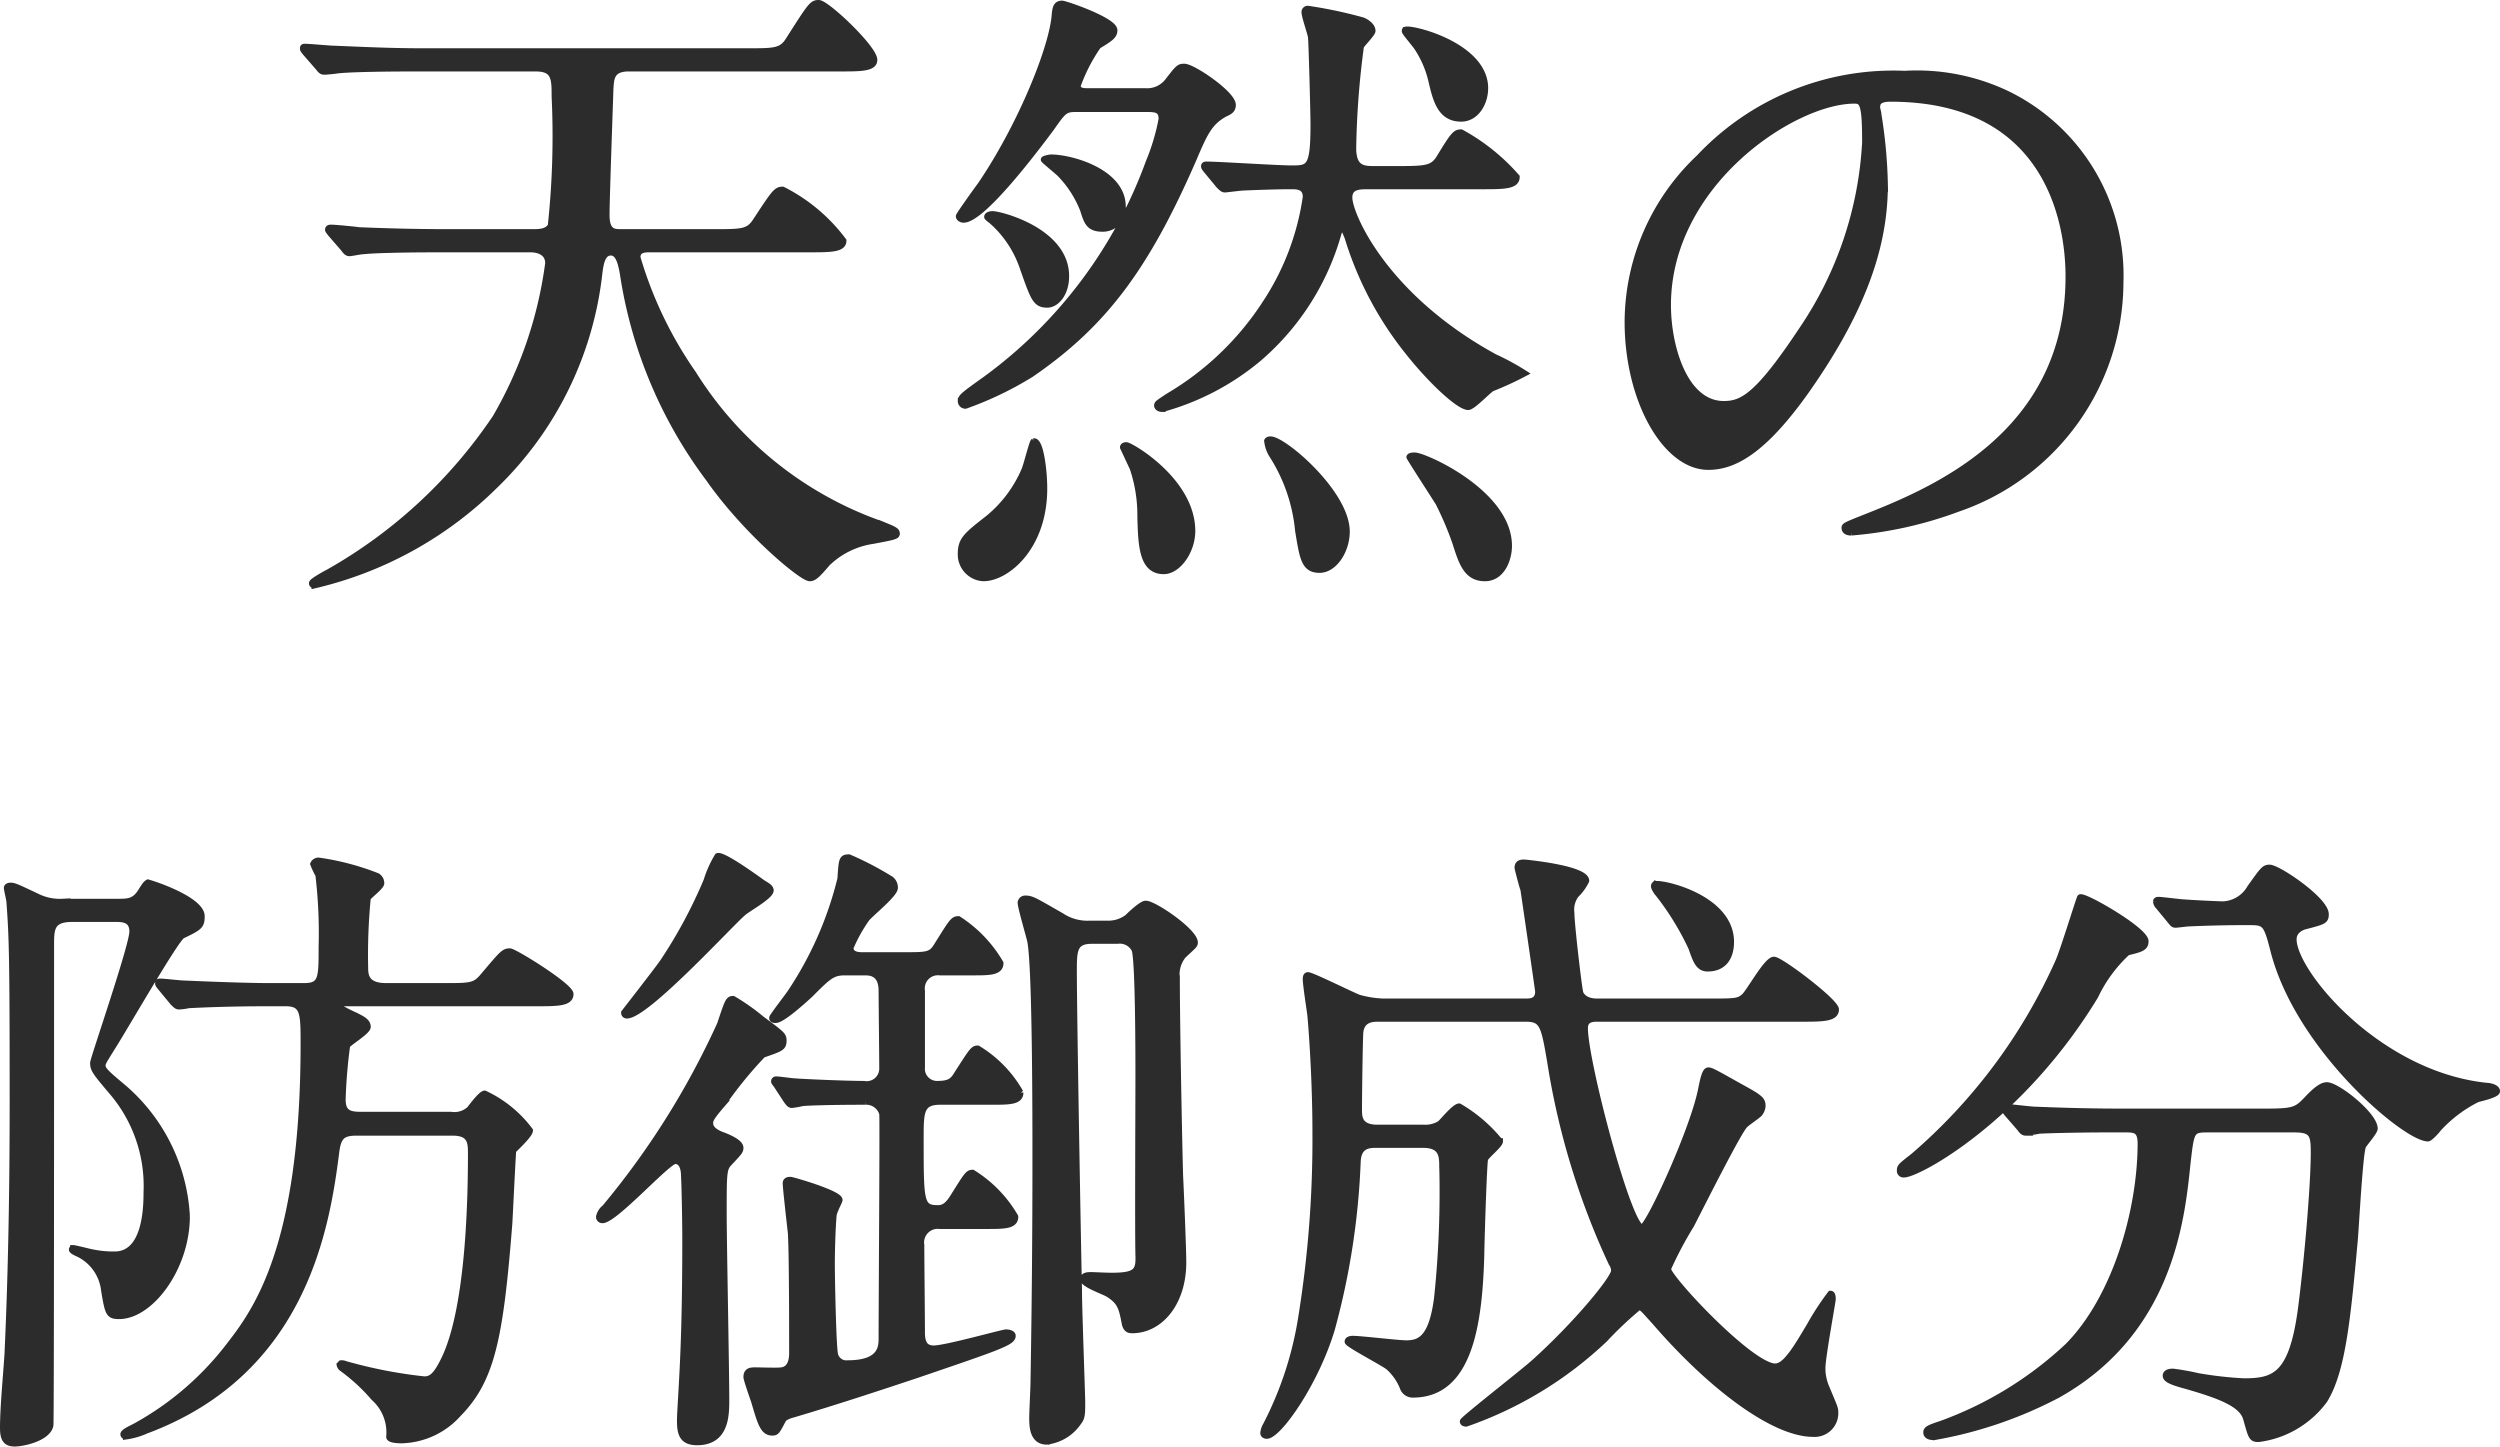
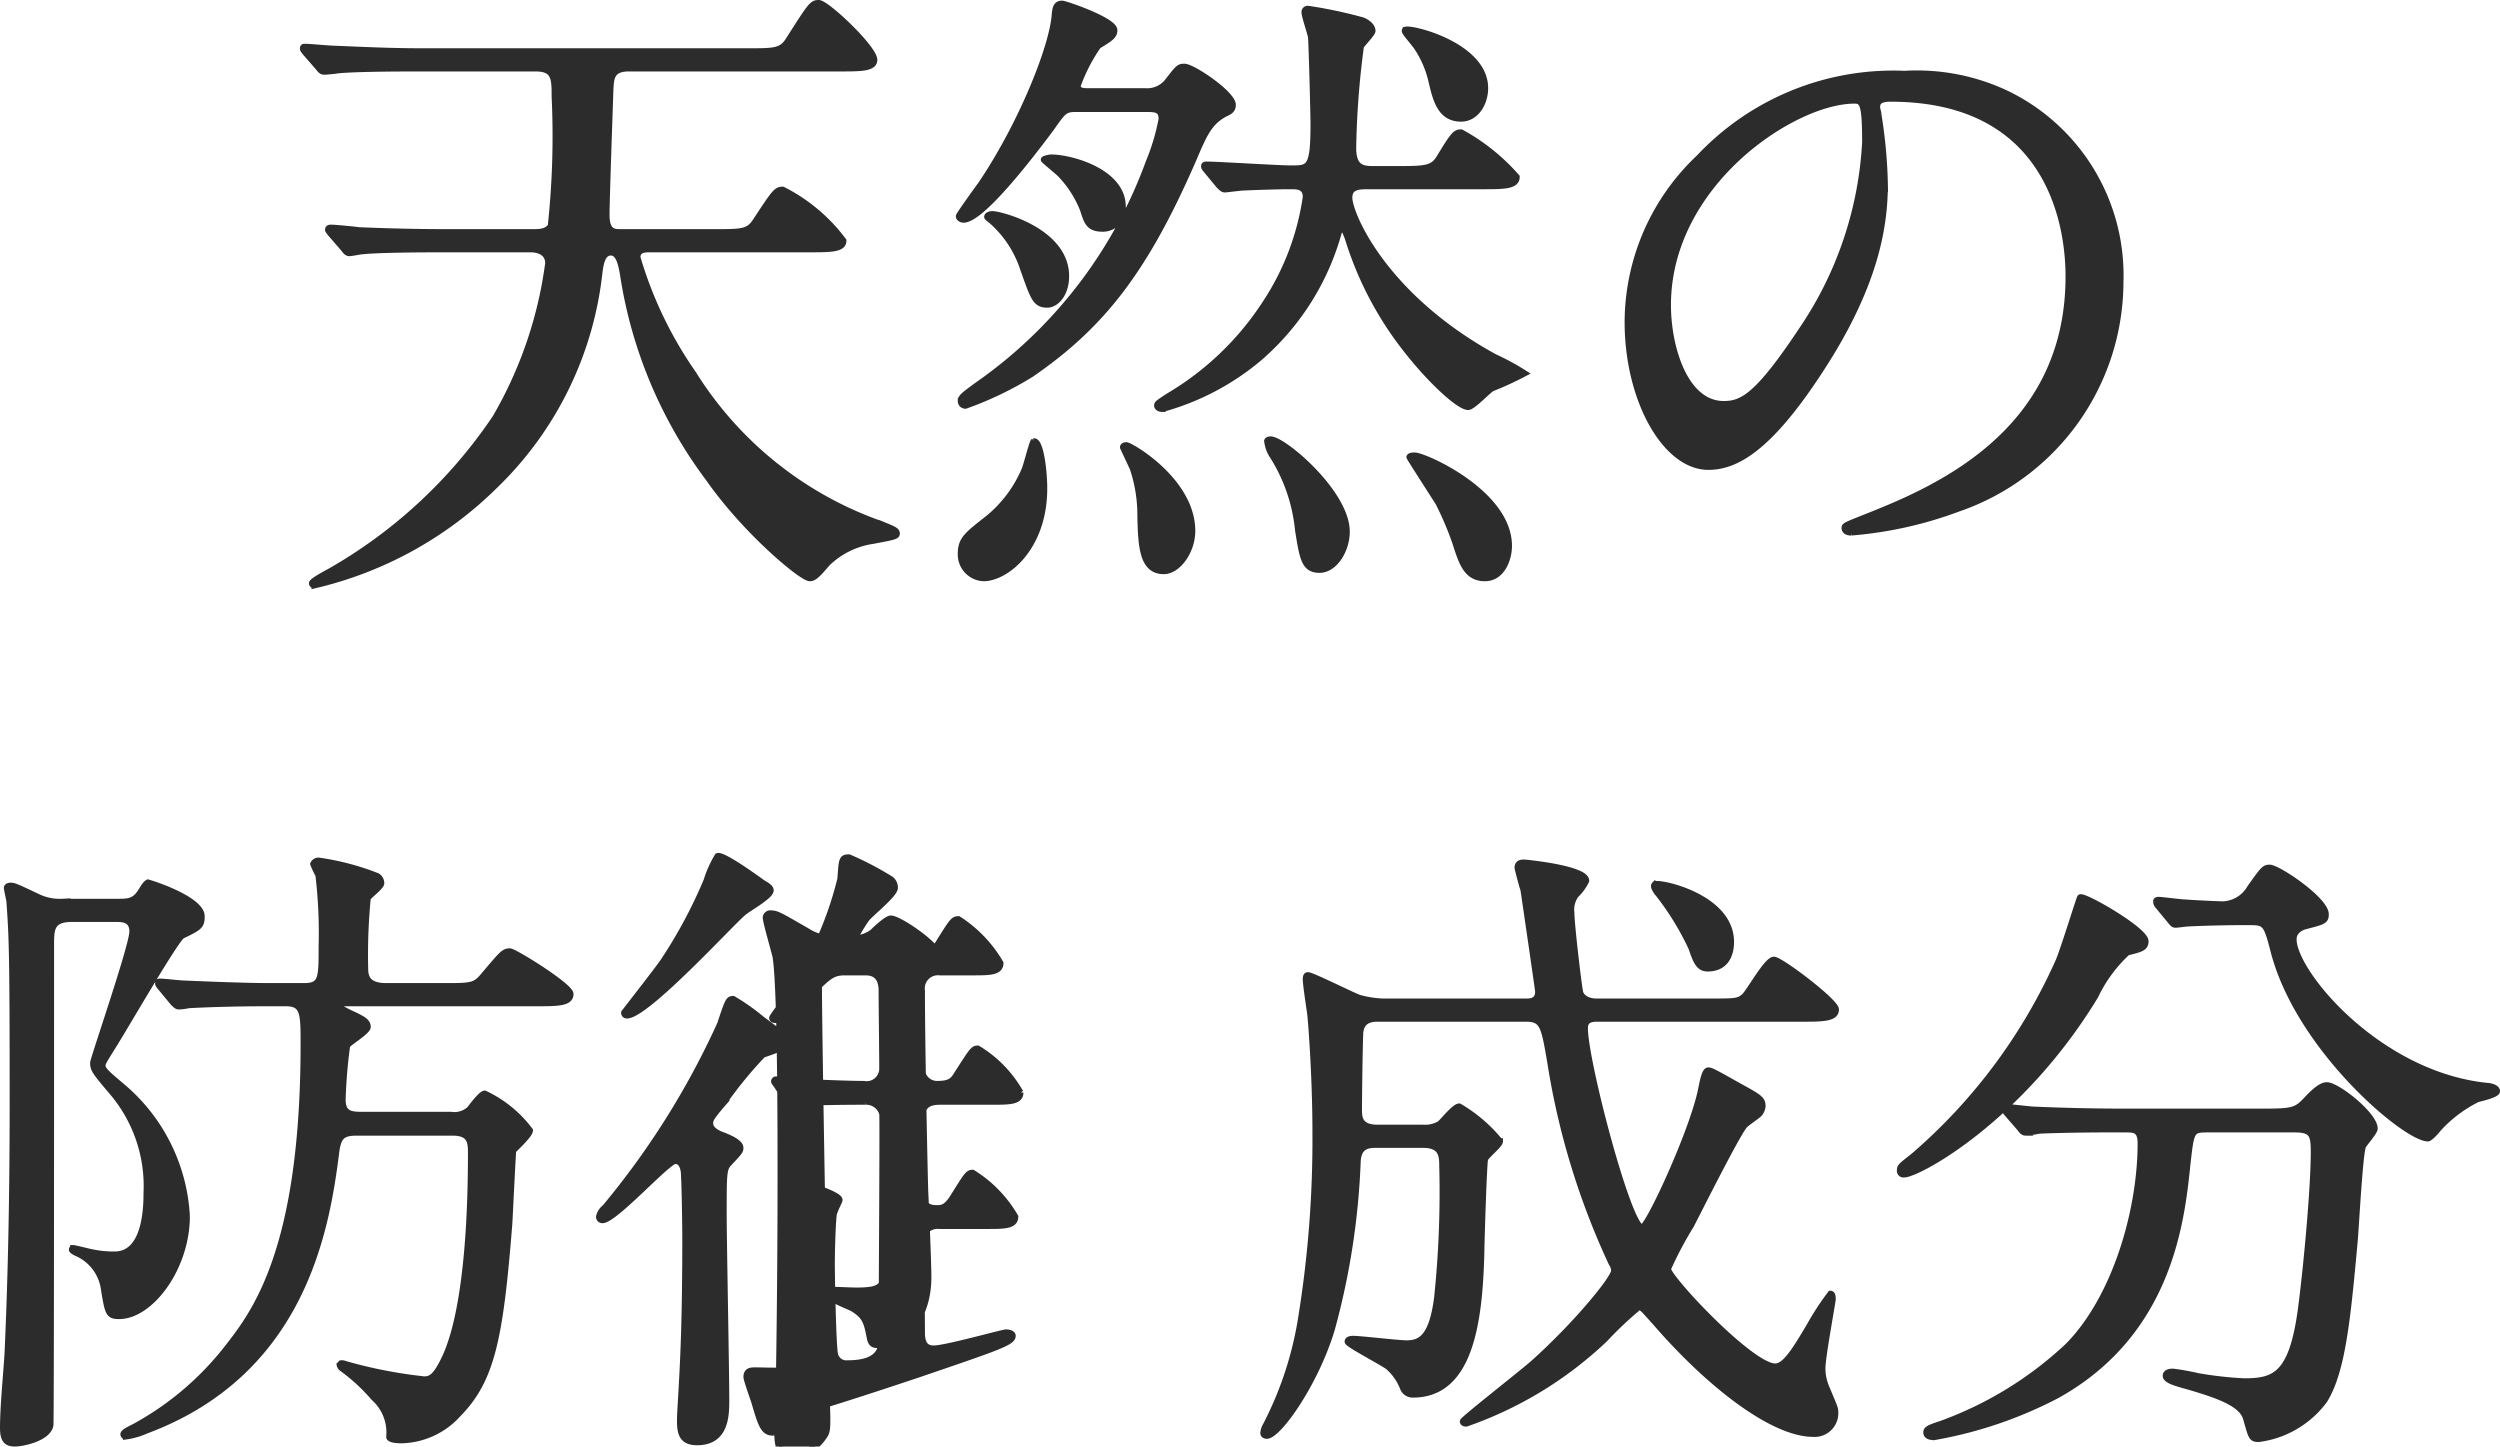
<svg xmlns="http://www.w3.org/2000/svg" width="116.52" height="67.42" viewBox="0 0 116.52 67.42">
-   <path id="パス_41033" data-name="パス 41033" d="M-18.3-21.81c.96,0,1.59,0,1.59-.39,0-.54-2.22-2.64-2.58-2.64-.3,0-.36.09-1.41,1.74-.33.51-.66.51-1.92.51H-37.77c-1.41,0-2.67-.06-4.11-.12-.21,0-1.14-.09-1.35-.09-.06,0-.09,0-.09.06s0,.06.12.21l.6.69c.09.12.15.18.24.18a5.388,5.388,0,0,0,.66-.06c.27-.03,1.14-.09,3.78-.09h5.43c.9,0,.9.48.9,1.32a39.11,39.11,0,0,1-.18,6.03c-.18.3-.57.3-.84.3H-36.6c-1.41,0-2.64-.03-4.11-.09-.21-.03-1.11-.12-1.32-.12-.09,0-.12.03-.12.09,0,.03.03.06.12.18l.6.69c.09.12.15.21.27.21.09,0,.51-.09.63-.09.27-.03,1.14-.09,3.78-.09h4.02c.39,0,.84.15.84.66a19.338,19.338,0,0,1-2.46,7.2,23.033,23.033,0,0,1-7.77,7.2c-.12.06-.78.42-.78.51s.09.09.12.09a17.667,17.667,0,0,0,8.37-4.62,16.259,16.259,0,0,0,4.89-9.96c.06-.45.15-.93.54-.93.36,0,.48.48.57.99A21.16,21.16,0,0,0-24.42-2.7c1.74,2.49,4.35,4.65,4.71,4.65.18,0,.33-.12.81-.69A3.853,3.853,0,0,1-16.77.21c.96-.18,1.11-.21,1.11-.33,0-.15-.18-.21-.69-.42a16.942,16.942,0,0,1-8.79-7.02,18.655,18.655,0,0,1-2.61-5.43c0-.36.3-.39.57-.39h7.44c.99,0,1.59,0,1.59-.39a8.057,8.057,0,0,0-2.82-2.37c-.3,0-.39.15-1.26,1.47-.33.51-.66.51-1.92.51H-28.5c-.33,0-.69,0-.69-.81,0-.75.15-4.89.18-5.85.03-.51.03-.99.87-.99Zm11.52,1.08c-.15,0-.45,0-.45-.27a7.88,7.88,0,0,1,.96-1.86c.6-.36.75-.48.75-.72,0-.45-2.28-1.23-2.43-1.23-.27,0-.3.21-.33.48-.09,1.5-1.56,5.16-3.45,7.95-.18.24-1.02,1.41-1.02,1.47,0,.09.12.15.21.15.84,0,3.12-2.97,4.08-4.26.57-.81.63-.9,1.17-.9h3.21c.48,0,.78,0,.78.48a10,10,0,0,1-.6,2.01A21.712,21.712,0,0,1-11.49-7.32c-1.05.75-1.17.84-1.17,1.02a.205.205,0,0,0,.21.21A15.9,15.9,0,0,0-9.39-7.56c3.36-2.31,5.34-4.92,7.56-10.02.51-1.2.75-1.74,1.5-2.13.21-.09.33-.18.33-.39,0-.51-1.86-1.77-2.25-1.77-.24,0-.27.03-.78.69a1.221,1.221,0,0,1-1.05.45Zm-4.65,5.85c0,.03.21.18.24.21a5.086,5.086,0,0,1,1.44,2.22c.48,1.35.57,1.65,1.11,1.65.42,0,.87-.51.87-1.32,0-2.1-3.06-2.88-3.42-2.88C-11.28-15-11.43-14.97-11.43-14.88Zm19.47-8.7c-.03.06.03.12.51.72a4.739,4.739,0,0,1,.72,1.62c.21.9.42,1.77,1.38,1.77.69,0,1.11-.72,1.11-1.41C11.76-22.92,8.13-23.76,8.04-23.58ZM8.25-3.69c0,.03.87,1.38,1.35,2.13A15.247,15.247,0,0,1,10.38.27c.3.93.51,1.68,1.38,1.68.78,0,1.11-.87,1.11-1.5,0-2.46-3.93-4.2-4.38-4.2C8.43-3.75,8.28-3.75,8.25-3.69ZM1.62-4.44a1.567,1.567,0,0,0,.21.63A7.879,7.879,0,0,1,3.06-.27c.21,1.26.27,1.83.99,1.83.69,0,1.26-.9,1.26-1.77,0-1.8-2.94-4.29-3.54-4.29C1.74-4.5,1.65-4.5,1.62-4.44Zm-6.72.3s.42.9.45.96A6.844,6.844,0,0,1-4.29-.96c.03,1.44.09,2.58,1.08,2.58.66,0,1.32-.93,1.32-1.86,0-2.34-2.88-3.99-3.06-3.99C-5.04-4.23-5.1-4.2-5.1-4.14Zm-4.17-.27c-.06.03-.33,1.11-.42,1.32A5.907,5.907,0,0,1-11.37-.84c-.99.78-1.29.99-1.29,1.65a1.1,1.1,0,0,0,1.05,1.14c1.05,0,2.82-1.41,2.82-4.17C-8.79-3.09-8.97-4.47-9.27-4.41ZM11.61-16.32c1.02,0,1.62,0,1.62-.42a9.452,9.452,0,0,0-2.58-2.07c-.27,0-.36.12-1.02,1.2-.3.48-.63.51-1.89.51H6.63c-.51,0-1.02,0-1.02-.99a39.969,39.969,0,0,1,.36-4.74c.06-.12.54-.6.54-.72,0-.24-.3-.42-.45-.48a20.818,20.818,0,0,0-2.55-.54.14.14,0,0,0-.15.15c0,.18.27.96.3,1.14.03.15.12,3.63.12,4.08,0,2.07-.21,2.07-1.05,2.07-.63,0-3.39-.18-3.96-.18-.03,0-.09,0-.09.06s0,.06.12.21l.57.69c.12.12.18.18.27.18.06,0,.75-.09.87-.09.69-.03,1.56-.06,2.22-.06.27,0,.69,0,.69.51a12.1,12.1,0,0,1-1.86,4.92A13.651,13.651,0,0,1-3-6.51c-.45.3-.51.33-.51.42,0,.06.06.15.24.15A11.865,11.865,0,0,0,1.2-8.28,11.911,11.911,0,0,0,4.92-14.1c.03-.09.06-.21.18-.21s.12.03.27.39A15.985,15.985,0,0,0,8.22-8.55c1.05,1.32,2.34,2.52,2.76,2.52.21,0,.93-.78,1.11-.87a14.9,14.9,0,0,0,1.5-.69,11.443,11.443,0,0,0-1.38-.75C7.05-11.16,5.43-15,5.43-15.78c0-.54.48-.54.9-.54Zm-20.4-1.23c0,.03.63.54.75.66a5.033,5.033,0,0,1,1.08,1.68c.18.57.27.87.9.87a.923.923,0,0,0,.93-1.02c0-1.62-2.4-2.28-3.33-2.28C-8.55-17.64-8.79-17.58-8.79-17.55ZM30.66-20.4c8.19,0,8.31,7.14,8.31,8.31,0,7.47-6.51,10.05-9.63,11.28-.75.3-.81.33-.81.42,0,.18.18.21.3.21a18.439,18.439,0,0,0,4.98-1.11,11.188,11.188,0,0,0,7.56-10.56,9.4,9.4,0,0,0-5.22-8.73,9.773,9.773,0,0,0-4.83-.96,12.412,12.412,0,0,0-9.57,3.9,10.568,10.568,0,0,0-3.33,7.65c0,3.66,1.77,6.75,3.75,6.75,1.2,0,2.73-.72,5.13-4.38,2.64-3.99,3.09-6.78,3.09-8.79a23,23,0,0,0-.3-3.24c0-.12-.06-.24-.06-.33C30.03-20.16,30.06-20.4,30.66-20.4Zm-1.68.09c.39,0,.51.15.51,1.95a17.16,17.16,0,0,1-2.94,8.73c-2.07,3.12-2.79,3.48-3.66,3.48-1.83,0-2.61-2.67-2.61-4.62C20.28-16.44,26.13-20.31,28.98-20.31Zm-65.34,48.1c.84,0,.87.45.87.96,0,1.86-.06,7.02-1.2,9.51-.42.9-.66,1.05-.99,1.05a21.794,21.794,0,0,1-3.69-.72.38.38,0,0,0-.18-.03l-.06.06a.255.255,0,0,0,.09.15,8.609,8.609,0,0,1,1.5,1.38,2.167,2.167,0,0,1,.72,1.83c0,.09.21.15.57.15a3.66,3.66,0,0,0,2.64-1.23c1.56-1.59,1.95-3.54,2.37-8.88.03-.54.15-3.06.18-3.39.21-.21.78-.75.78-.93a5.573,5.573,0,0,0-2.1-1.71c-.15,0-.6.6-.69.72a1.055,1.055,0,0,1-.87.27h-4.17c-.54,0-.9-.06-.9-.72a23.781,23.781,0,0,1,.21-2.52c.09-.15.96-.66.96-.87,0-.27-.33-.39-.54-.51-.21-.09-.84-.39-.84-.48,0-.12.18-.12.27-.12h8.94c1.02,0,1.62,0,1.62-.42,0-.36-2.61-1.98-2.82-1.98-.27,0-.36.12-1.2,1.11-.42.51-.57.51-1.92.51h-2.64c-.9,0-.99-.45-.99-.84a27.415,27.415,0,0,1,.12-3.27c.06-.12.63-.54.63-.69a.376.376,0,0,0-.18-.33,12.091,12.091,0,0,0-2.73-.72.255.255,0,0,0-.24.15,3.9,3.9,0,0,0,.24.51,23.033,23.033,0,0,1,.15,3.36c0,1.47,0,1.83-.84,1.83h-1.59c-1.38,0-3.96-.12-3.99-.12-.18,0-.93-.09-1.11-.09-.06,0-.09,0-.09.06s0,.06.12.21l.57.69c.12.12.18.18.27.18a2.662,2.662,0,0,0,.45-.06c.57-.03,1.89-.09,3.63-.09h.9c.84,0,.84.48.84,1.92,0,9.51-2.25,12.48-3.51,14.1a13.983,13.983,0,0,1-4.35,3.72c-.3.15-.54.27-.54.36,0,.03.03.09.12.09a3.455,3.455,0,0,0,.93-.27c7.32-2.73,8.4-9.42,8.85-12.96.09-.72.27-.93.96-.93Zm-15.72-9.96c.33,0,.81,0,.81.6,0,.66-1.83,5.94-1.83,6.12,0,.3.09.42.93,1.41a6.755,6.755,0,0,1,1.56,4.62c0,.78-.06,2.91-1.5,2.91a5.069,5.069,0,0,1-1.26-.15c-.12-.03-.63-.15-.66-.15a.065.065,0,0,0-.06.06c0,.03.06.09.27.18a2.157,2.157,0,0,1,1.23,1.71c.18,1.08.21,1.2.69,1.2,1.47,0,3.15-2.25,3.15-4.65a8.489,8.489,0,0,0-2.97-6c-.75-.63-.96-.81-.96-1.02,0-.12.06-.21.45-.84.54-.84,2.97-5.07,3.27-5.22.81-.39.9-.45.9-.9,0-.63-1.59-1.29-2.49-1.56-.12.06-.21.24-.33.42-.3.48-.6.48-1.11.48h-2.55a2.382,2.382,0,0,1-1.11-.21c-1.08-.51-1.14-.54-1.32-.54-.06,0-.15.03-.15.09,0,.09.12.57.12.66.12,1.65.15,2.46.15,9.27,0,3.93-.06,7.86-.24,11.79-.06.96-.21,2.49-.21,3.45,0,.54.15.72.54.72.36,0,1.53-.24,1.65-.84.03-.12.03-16.65.03-22.35,0-.78,0-1.26.99-1.26Zm34.83,1.71c-.15,0-.57,0-.57-.36a7.191,7.191,0,0,1,.75-1.35c.18-.24,1.32-1.14,1.32-1.44a.484.484,0,0,0-.18-.39,14.658,14.658,0,0,0-1.95-1.02c-.33,0-.33.09-.39.99a16.681,16.681,0,0,1-2.34,5.31c-.12.18-.84,1.11-.84,1.17,0,.09.09.09.15.09.3,0,1.23-.84,1.59-1.17.87-.87,1.05-1.05,1.65-1.05h.9c.24,0,.81,0,.81.87,0,.51.03,3.03.03,3.6a.737.737,0,0,1-.87.75c-.84,0-2.88-.09-3.21-.12-.12,0-.72-.09-.87-.09a.08.08,0,0,0-.09.09c0,.03.06.09.12.18l.45.69c.09.12.15.21.24.21a3.67,3.67,0,0,0,.51-.09c.87-.06,2.73-.06,2.91-.06a.787.787,0,0,1,.81.57c.03.18-.03,8.79-.03,10.44,0,.42,0,1.2-1.59,1.2a.548.548,0,0,1-.6-.42c-.09-.39-.15-3.6-.15-4.2s.03-1.77.09-2.34c.09-.3.27-.6.27-.66,0-.3-2.19-.93-2.28-.93-.06,0-.21,0-.21.15,0,.21.21,2.04.24,2.31.06.93.06,4.47.06,5.58,0,.18,0,.78-.51.84-.18.03-.99,0-1.2,0s-.42,0-.42.3c0,.12.3.96.36,1.14.3,1.02.42,1.44.84,1.44.18,0,.21-.06.48-.57.06-.15.36-.24.48-.27,1.92-.57,3.84-1.2,5.73-1.83,3.87-1.32,4.5-1.53,4.5-1.83,0-.12-.21-.15-.3-.15-.15,0-2.82.75-3.36.75-.39,0-.57-.21-.57-.75,0-.57-.03-3.45-.03-4.08a.784.784,0,0,1,.87-.9h2.19c.81,0,1.32,0,1.32-.42a5.853,5.853,0,0,0-1.98-2.04c-.21,0-.27.12-.93,1.17-.27.42-.48.48-.69.48-.81,0-.81-.3-.81-3.24,0-1.26,0-1.74.93-1.74h2.4c.81,0,1.32,0,1.32-.42a5.61,5.61,0,0,0-1.98-2.04c-.21,0-.27.12-.93,1.14-.21.36-.36.51-.96.51a.714.714,0,0,1-.72-.78V21.19a.762.762,0,0,1,.84-.87h1.53c.78,0,1.29,0,1.29-.42a6.038,6.038,0,0,0-1.95-2.04c-.24,0-.3.12-.96,1.17-.3.51-.45.51-1.56.51Zm11.88-.69a.779.779,0,0,1,.81.42c.18.48.18,5.1.18,5.91,0,1.32-.03,7.14,0,8.34.03.75-.12.96-1.26.96-.27,0-.81-.03-.96-.03-.12,0-.36,0-.36.18,0,.24.99.57,1.17.69.57.36.63.63.78,1.41.06.21.15.27.33.27,1.29,0,2.37-1.26,2.37-3.15,0-.66-.12-3.51-.15-4.08-.06-2.34-.15-7.17-.15-9.15a1.415,1.415,0,0,1,.3-1.08c.48-.45.54-.48.54-.6,0-.51-1.89-1.8-2.28-1.8-.18,0-.69.48-.84.63a1.492,1.492,0,0,1-.84.3h-.93a2.19,2.19,0,0,1-1.32-.36c-1.26-.72-1.38-.81-1.68-.81a.2.2,0,0,0-.21.18c0,.21.39,1.53.45,1.8.24,1.29.24,8.28.24,10.17,0,3.42-.03,6.9-.09,10.35,0,.27-.06,1.44-.06,1.68,0,.36,0,1.11.66,1.11a2.077,2.077,0,0,0,1.5-.93c.15-.18.15-.42.15-.87,0-.39-.15-4.35-.15-5.19-.06-2.76-.24-12.99-.24-14.91,0-.96,0-1.44.84-1.44ZM-25.74,40.93c-.03.78,0,1.29.78,1.29,1.35,0,1.35-1.26,1.35-1.98,0-1.35-.12-7.38-.12-8.61,0-1.92,0-2.13.24-2.4.48-.51.54-.57.54-.72,0-.24-.48-.45-.78-.57-.27-.09-.63-.27-.63-.57,0-.15,0-.24.6-.93a19.009,19.009,0,0,1,1.86-2.28c.87-.3.96-.33.96-.66,0-.24-.09-.3-1.02-.99a9.847,9.847,0,0,0-1.32-.93c-.21,0-.24.09-.6,1.17a37.713,37.713,0,0,1-5.37,8.55.729.729,0,0,0-.27.42.142.142,0,0,0,.15.15c.57,0,3.03-2.76,3.39-2.76.33,0,.42.39.42.69.03.51.06,2.16.06,3C-25.5,37.45-25.65,39.25-25.74,40.93ZM-24,14.92a5.129,5.129,0,0,0-.51,1.14,22.486,22.486,0,0,1-2.01,3.75c-.24.36-1.65,2.16-1.83,2.4a.11.11,0,0,0,.12.12c.9,0,4.8-4.26,5.4-4.77.18-.18,1.29-.78,1.29-1.05,0-.15-.21-.24-.39-.36C-22.26,15.91-23.76,14.83-24,14.92ZM8.88,28.36c.84,0,.9.48.9.96a47.509,47.509,0,0,1-.24,6.18c-.24,1.86-.78,2.13-1.44,2.13-.39,0-2.13-.21-2.49-.21-.12,0-.24.03-.24.12,0,.12,1.62.96,1.89,1.17a2.526,2.526,0,0,1,.69.99.475.475,0,0,0,.45.3c2.61,0,3.09-3.21,3.18-6.51,0-.36.12-4.35.18-4.47.06-.15.69-.66.69-.81a6.956,6.956,0,0,0-1.89-1.62c-.21,0-.78.72-.9.81a1.367,1.367,0,0,1-.78.18H6.75c-.87,0-.87-.51-.87-.87,0-.6.03-3,.06-3.57.06-.66.6-.66.87-.66h6.84c.81,0,.87.3,1.17,2.07a35,35,0,0,0,2.85,9.33.639.639,0,0,1,.12.36c0,.36-1.77,2.52-3.78,4.32-.51.45-3.27,2.61-3.27,2.7s.12.09.15.09a17.9,17.9,0,0,0,6.45-3.93,17.158,17.158,0,0,1,1.59-1.5c.15,0,.21.09.78.72,2.49,2.88,5.46,5.19,7.35,5.19a.955.955,0,0,0,1.02-.99c0-.21-.06-.3-.42-1.17a2.239,2.239,0,0,1-.18-.9c0-.51.48-3.09.48-3.21,0-.06,0-.24-.09-.24a12.575,12.575,0,0,0-.96,1.47c-.66,1.11-1.14,1.92-1.62,1.92-1.14,0-5.01-4.14-5.01-4.56a17.206,17.206,0,0,1,1.08-2.04c.39-.75,2.22-4.41,2.52-4.68.09-.09.57-.42.66-.51a.623.623,0,0,0,.15-.36c0-.3-.12-.39-1.11-.93-1.17-.66-1.29-.72-1.41-.72-.15,0-.24.45-.33.9-.39,1.92-2.46,6.42-2.76,6.42-.63,0-2.67-7.74-2.67-9.3,0-.36.24-.45.57-.45h9.51c.99,0,1.62,0,1.62-.42,0-.36-2.58-2.31-2.88-2.31-.33,0-1.14,1.5-1.38,1.71-.27.24-.42.24-1.68.24H16.98c-.6,0-.75-.33-.78-.39-.06-.15-.42-3.21-.42-3.75a1.172,1.172,0,0,1,.21-.84,2.3,2.3,0,0,0,.48-.66c0-.57-2.85-.84-2.88-.84-.21,0-.3.06-.3.24,0,.03.24.96.27.99.03.18.69,4.71.69,4.77,0,.48-.39.48-.57.48H7.02a4.762,4.762,0,0,1-1.14-.18c-.39-.15-2.19-1.05-2.37-1.05-.09,0-.09.12-.09.18,0,.27.18,1.41.21,1.65.06.57.24,3.09.24,5.46a52.136,52.136,0,0,1-.66,8.64,16.461,16.461,0,0,1-1.65,5.04.853.853,0,0,0-.12.36c0,.09.09.12.15.12.54,0,2.28-2.46,3.03-4.98a34.459,34.459,0,0,0,1.2-7.8c.03-.57.3-.78.81-.78Zm10.8-12.12c-.06.06-.03.15.09.33a12.863,12.863,0,0,1,1.62,2.61c.21.6.33.96.75.96.81,0,1.08-.6,1.08-1.23C23.22,16.78,19.8,16.09,19.68,16.24ZM49.5,27.64c.84,0,.9.27.9,1.08,0,1.53-.3,5.01-.6,7.32-.42,3.09-1.23,3.36-2.67,3.36A17.5,17.5,0,0,1,45,39.16a11.732,11.732,0,0,0-1.17-.21c-.06,0-.33,0-.33.18s.33.3.99.48c1.56.45,2.58.84,2.76,1.53.24.84.24.93.57.93a4.522,4.522,0,0,0,3.06-1.8c.84-1.35,1.08-3.81,1.41-7.44.06-.69.24-4.11.39-4.41.06-.12.54-.66.54-.81,0-.63-1.74-2.01-2.22-2.01-.21,0-.48.18-.93.66-.48.51-.63.57-1.98.57H41.52c-1.41,0-2.64-.03-4.11-.09-.21,0-1.11-.12-1.32-.12-.09,0-.12.03-.12.09,0,.03.03.06.12.18l.6.69c.09.12.15.21.27.21a5.3,5.3,0,0,0,.63-.09c.54-.03,1.98-.06,3.09-.06h.9c.45,0,.75,0,.75.66,0,3.12-1.17,7.2-3.39,9.45a17.172,17.172,0,0,1-5.91,3.63c-.54.18-.69.24-.69.39,0,.21.27.21.36.21a19.542,19.542,0,0,0,5.73-1.95c5.22-2.91,5.79-8.1,6.06-10.74.18-1.59.18-1.65.96-1.65Zm-2.04-9.66c.69,0,.75.12,1.08,1.41,1.2,4.53,6.15,8.67,7.17,8.67.09,0,.42-.36.48-.45a6.2,6.2,0,0,1,1.83-1.38c.12-.03.9-.21.9-.36,0-.18-.36-.24-.45-.24-5.07-.51-9.03-5.28-9.03-6.84,0-.45.45-.6.6-.63.81-.21.9-.24.9-.54,0-.66-2.22-2.16-2.61-2.16-.24,0-.3.09-.9.93a1.535,1.535,0,0,1-1.26.78c-.21,0-1.47-.06-1.8-.09-.18,0-1.05-.12-1.23-.12-.06,0-.09.03-.09.06a.324.324,0,0,0,.09.21l.57.69c.12.15.15.18.24.18s.51-.06.6-.06c.63-.03,1.65-.06,2.4-.06Zm-7.95-1.14c-.03,0-.81,2.55-1.02,3a25.873,25.873,0,0,1-6.75,9.06c-.57.45-.63.48-.63.66a.159.159,0,0,0,.18.18c.66,0,5.43-2.58,8.91-8.31a6.63,6.63,0,0,1,1.5-2.04c.63-.15.84-.21.84-.51C42.54,18.37,39.72,16.75,39.51,16.84Z" transform="translate(57.45 24.99)" fill="#2c2c2c" stroke="#2c2c2c" stroke-width="0.3" />
+   <path id="パス_41033" data-name="パス 41033" d="M-18.3-21.81c.96,0,1.59,0,1.59-.39,0-.54-2.22-2.64-2.58-2.64-.3,0-.36.09-1.41,1.74-.33.51-.66.51-1.92.51H-37.77c-1.41,0-2.67-.06-4.11-.12-.21,0-1.14-.09-1.35-.09-.06,0-.09,0-.09.06s0,.06.12.21l.6.69c.09.12.15.18.24.18a5.388,5.388,0,0,0,.66-.06c.27-.03,1.14-.09,3.78-.09h5.43c.9,0,.9.48.9,1.32a39.11,39.11,0,0,1-.18,6.03c-.18.3-.57.3-.84.3H-36.6c-1.41,0-2.64-.03-4.11-.09-.21-.03-1.11-.12-1.32-.12-.09,0-.12.03-.12.09,0,.03.03.06.12.18l.6.69c.09.12.15.21.27.21.09,0,.51-.09.63-.09.27-.03,1.14-.09,3.78-.09h4.02c.39,0,.84.15.84.66a19.338,19.338,0,0,1-2.46,7.2,23.033,23.033,0,0,1-7.77,7.2c-.12.06-.78.42-.78.51s.09.09.12.09a17.667,17.667,0,0,0,8.37-4.62,16.259,16.259,0,0,0,4.89-9.96c.06-.45.15-.93.54-.93.36,0,.48.48.57.99A21.16,21.16,0,0,0-24.42-2.7c1.74,2.49,4.35,4.65,4.71,4.65.18,0,.33-.12.81-.69A3.853,3.853,0,0,1-16.77.21c.96-.18,1.11-.21,1.11-.33,0-.15-.18-.21-.69-.42a16.942,16.942,0,0,1-8.79-7.02,18.655,18.655,0,0,1-2.61-5.43c0-.36.3-.39.57-.39h7.44c.99,0,1.59,0,1.59-.39a8.057,8.057,0,0,0-2.82-2.37c-.3,0-.39.15-1.26,1.47-.33.51-.66.51-1.92.51H-28.5c-.33,0-.69,0-.69-.81,0-.75.15-4.89.18-5.85.03-.51.03-.99.87-.99Zm11.52,1.08c-.15,0-.45,0-.45-.27a7.88,7.88,0,0,1,.96-1.86c.6-.36.75-.48.75-.72,0-.45-2.28-1.23-2.43-1.23-.27,0-.3.21-.33.48-.09,1.5-1.56,5.16-3.45,7.95-.18.24-1.02,1.41-1.02,1.47,0,.09.12.15.21.15.84,0,3.12-2.97,4.08-4.26.57-.81.63-.9,1.17-.9h3.21c.48,0,.78,0,.78.48a10,10,0,0,1-.6,2.01A21.712,21.712,0,0,1-11.49-7.32c-1.05.75-1.17.84-1.17,1.02a.205.205,0,0,0,.21.21A15.9,15.9,0,0,0-9.39-7.56c3.36-2.31,5.34-4.92,7.56-10.02.51-1.2.75-1.74,1.5-2.13.21-.09.33-.18.33-.39,0-.51-1.86-1.77-2.25-1.77-.24,0-.27.03-.78.69a1.221,1.221,0,0,1-1.05.45Zm-4.65,5.85c0,.03.21.18.24.21a5.086,5.086,0,0,1,1.44,2.22c.48,1.35.57,1.65,1.11,1.65.42,0,.87-.51.87-1.32,0-2.1-3.06-2.88-3.42-2.88C-11.28-15-11.43-14.97-11.43-14.88Zm19.47-8.7c-.03.06.03.12.51.72a4.739,4.739,0,0,1,.72,1.62c.21.9.42,1.77,1.38,1.77.69,0,1.11-.72,1.11-1.41C11.76-22.92,8.13-23.76,8.04-23.58ZM8.25-3.69c0,.03.87,1.38,1.35,2.13A15.247,15.247,0,0,1,10.38.27c.3.93.51,1.68,1.38,1.68.78,0,1.11-.87,1.11-1.5,0-2.46-3.93-4.2-4.38-4.2C8.43-3.75,8.28-3.75,8.25-3.69ZM1.62-4.44a1.567,1.567,0,0,0,.21.63A7.879,7.879,0,0,1,3.06-.27c.21,1.26.27,1.83.99,1.83.69,0,1.26-.9,1.26-1.77,0-1.8-2.94-4.29-3.54-4.29C1.74-4.5,1.65-4.5,1.62-4.44Zm-6.72.3s.42.9.45.96A6.844,6.844,0,0,1-4.29-.96c.03,1.44.09,2.58,1.08,2.58.66,0,1.32-.93,1.32-1.86,0-2.34-2.88-3.99-3.06-3.99C-5.04-4.23-5.1-4.2-5.1-4.14Zm-4.17-.27c-.06.03-.33,1.11-.42,1.32A5.907,5.907,0,0,1-11.37-.84c-.99.78-1.29.99-1.29,1.65a1.1,1.1,0,0,0,1.05,1.14c1.05,0,2.82-1.41,2.82-4.17C-8.79-3.09-8.97-4.47-9.27-4.41ZM11.61-16.32c1.02,0,1.62,0,1.62-.42a9.452,9.452,0,0,0-2.58-2.07c-.27,0-.36.12-1.02,1.2-.3.48-.63.51-1.89.51H6.63c-.51,0-1.02,0-1.02-.99a39.969,39.969,0,0,1,.36-4.74c.06-.12.54-.6.54-.72,0-.24-.3-.42-.45-.48a20.818,20.818,0,0,0-2.55-.54.14.14,0,0,0-.15.15c0,.18.27.96.3,1.14.03.15.12,3.63.12,4.08,0,2.07-.21,2.07-1.05,2.07-.63,0-3.39-.18-3.96-.18-.03,0-.09,0-.09.06s0,.06.12.21l.57.69c.12.12.18.18.27.18.06,0,.75-.09.87-.09.69-.03,1.56-.06,2.22-.06.27,0,.69,0,.69.51a12.1,12.1,0,0,1-1.86,4.92A13.651,13.651,0,0,1-3-6.51c-.45.3-.51.33-.51.42,0,.06.06.15.24.15A11.865,11.865,0,0,0,1.2-8.28,11.911,11.911,0,0,0,4.92-14.1c.03-.09.06-.21.18-.21s.12.03.27.39A15.985,15.985,0,0,0,8.22-8.55c1.05,1.32,2.34,2.52,2.76,2.52.21,0,.93-.78,1.11-.87a14.9,14.9,0,0,0,1.5-.69,11.443,11.443,0,0,0-1.38-.75C7.05-11.16,5.43-15,5.43-15.78c0-.54.48-.54.9-.54Zm-20.4-1.23c0,.03.63.54.75.66a5.033,5.033,0,0,1,1.08,1.68c.18.57.27.87.9.87a.923.923,0,0,0,.93-1.02c0-1.62-2.4-2.28-3.33-2.28C-8.55-17.64-8.79-17.58-8.79-17.55ZM30.66-20.4c8.19,0,8.31,7.14,8.31,8.31,0,7.47-6.51,10.05-9.63,11.28-.75.3-.81.33-.81.42,0,.18.18.21.3.21a18.439,18.439,0,0,0,4.98-1.11,11.188,11.188,0,0,0,7.56-10.56,9.4,9.4,0,0,0-5.22-8.73,9.773,9.773,0,0,0-4.83-.96,12.412,12.412,0,0,0-9.57,3.9,10.568,10.568,0,0,0-3.33,7.65c0,3.66,1.77,6.75,3.75,6.75,1.2,0,2.73-.72,5.13-4.38,2.64-3.99,3.09-6.78,3.09-8.79a23,23,0,0,0-.3-3.24c0-.12-.06-.24-.06-.33C30.03-20.16,30.06-20.4,30.66-20.4Zm-1.68.09c.39,0,.51.15.51,1.95a17.16,17.16,0,0,1-2.94,8.73c-2.07,3.12-2.79,3.48-3.66,3.48-1.83,0-2.61-2.67-2.61-4.62C20.28-16.44,26.13-20.31,28.98-20.31Zm-65.34,48.1c.84,0,.87.45.87.96,0,1.86-.06,7.02-1.2,9.51-.42.9-.66,1.05-.99,1.05a21.794,21.794,0,0,1-3.69-.72.38.38,0,0,0-.18-.03l-.06.06a.255.255,0,0,0,.09.15,8.609,8.609,0,0,1,1.5,1.38,2.167,2.167,0,0,1,.72,1.83c0,.09.21.15.57.15a3.66,3.66,0,0,0,2.64-1.23c1.56-1.59,1.95-3.54,2.37-8.88.03-.54.15-3.06.18-3.39.21-.21.78-.75.78-.93a5.573,5.573,0,0,0-2.1-1.71c-.15,0-.6.6-.69.72a1.055,1.055,0,0,1-.87.27h-4.17c-.54,0-.9-.06-.9-.72a23.781,23.781,0,0,1,.21-2.52c.09-.15.96-.66.96-.87,0-.27-.33-.39-.54-.51-.21-.09-.84-.39-.84-.48,0-.12.18-.12.27-.12h8.94c1.02,0,1.62,0,1.62-.42,0-.36-2.61-1.98-2.82-1.98-.27,0-.36.12-1.2,1.11-.42.51-.57.51-1.92.51h-2.64c-.9,0-.99-.45-.99-.84a27.415,27.415,0,0,1,.12-3.27c.06-.12.63-.54.63-.69a.376.376,0,0,0-.18-.33,12.091,12.091,0,0,0-2.73-.72.255.255,0,0,0-.24.15,3.9,3.9,0,0,0,.24.51,23.033,23.033,0,0,1,.15,3.36c0,1.47,0,1.83-.84,1.83h-1.59c-1.38,0-3.96-.12-3.99-.12-.18,0-.93-.09-1.11-.09-.06,0-.09,0-.09.06s0,.06.12.21l.57.69c.12.12.18.18.27.18a2.662,2.662,0,0,0,.45-.06c.57-.03,1.89-.09,3.63-.09h.9c.84,0,.84.48.84,1.92,0,9.51-2.25,12.48-3.51,14.1a13.983,13.983,0,0,1-4.35,3.72c-.3.15-.54.27-.54.36,0,.03.03.09.12.09a3.455,3.455,0,0,0,.93-.27c7.32-2.73,8.4-9.42,8.85-12.96.09-.72.27-.93.96-.93Zm-15.72-9.96c.33,0,.81,0,.81.6,0,.66-1.83,5.94-1.83,6.12,0,.3.09.42.93,1.41a6.755,6.755,0,0,1,1.56,4.62c0,.78-.06,2.91-1.5,2.91a5.069,5.069,0,0,1-1.26-.15c-.12-.03-.63-.15-.66-.15a.065.065,0,0,0-.06.06c0,.03.06.09.27.18a2.157,2.157,0,0,1,1.23,1.71c.18,1.08.21,1.2.69,1.2,1.47,0,3.15-2.25,3.15-4.65a8.489,8.489,0,0,0-2.97-6c-.75-.63-.96-.81-.96-1.02,0-.12.06-.21.45-.84.54-.84,2.97-5.07,3.27-5.22.81-.39.9-.45.9-.9,0-.63-1.59-1.29-2.49-1.56-.12.06-.21.24-.33.42-.3.48-.6.48-1.11.48h-2.55a2.382,2.382,0,0,1-1.11-.21c-1.08-.51-1.14-.54-1.32-.54-.06,0-.15.03-.15.09,0,.09.12.57.12.66.12,1.65.15,2.46.15,9.27,0,3.93-.06,7.86-.24,11.79-.06.96-.21,2.49-.21,3.45,0,.54.15.72.54.72.36,0,1.53-.24,1.65-.84.03-.12.03-16.65.03-22.35,0-.78,0-1.26.99-1.26Zm34.83,1.71c-.15,0-.57,0-.57-.36a7.191,7.191,0,0,1,.75-1.35c.18-.24,1.32-1.14,1.32-1.44a.484.484,0,0,0-.18-.39,14.658,14.658,0,0,0-1.95-1.02c-.33,0-.33.09-.39.99a16.681,16.681,0,0,1-2.34,5.31c-.12.18-.84,1.11-.84,1.17,0,.09.09.09.15.09.3,0,1.23-.84,1.59-1.17.87-.87,1.05-1.05,1.65-1.05h.9c.24,0,.81,0,.81.87,0,.51.03,3.03.03,3.6a.737.737,0,0,1-.87.75c-.84,0-2.88-.09-3.21-.12-.12,0-.72-.09-.87-.09a.08.08,0,0,0-.09.09c0,.03.06.09.12.18l.45.69c.09.12.15.21.24.21a3.67,3.67,0,0,0,.51-.09c.87-.06,2.73-.06,2.91-.06a.787.787,0,0,1,.81.57c.03.18-.03,8.79-.03,10.44,0,.42,0,1.2-1.59,1.2a.548.548,0,0,1-.6-.42c-.09-.39-.15-3.6-.15-4.2s.03-1.77.09-2.34c.09-.3.27-.6.27-.66,0-.3-2.19-.93-2.28-.93-.06,0-.21,0-.21.15,0,.21.21,2.04.24,2.31.06.93.06,4.47.06,5.58,0,.18,0,.78-.51.84-.18.03-.99,0-1.2,0s-.42,0-.42.3c0,.12.3.96.36,1.14.3,1.02.42,1.44.84,1.44.18,0,.21-.06.48-.57.06-.15.36-.24.48-.27,1.92-.57,3.84-1.2,5.73-1.83,3.87-1.32,4.5-1.53,4.5-1.83,0-.12-.21-.15-.3-.15-.15,0-2.82.75-3.36.75-.39,0-.57-.21-.57-.75,0-.57-.03-3.45-.03-4.08a.784.784,0,0,1,.87-.9h2.19c.81,0,1.32,0,1.32-.42a5.853,5.853,0,0,0-1.98-2.04c-.21,0-.27.12-.93,1.17-.27.42-.48.48-.69.48-.81,0-.81-.3-.81-3.24,0-1.26,0-1.74.93-1.74h2.4c.81,0,1.32,0,1.32-.42a5.61,5.61,0,0,0-1.98-2.04c-.21,0-.27.12-.93,1.14-.21.36-.36.51-.96.51a.714.714,0,0,1-.72-.78V21.19a.762.762,0,0,1,.84-.87h1.53c.78,0,1.29,0,1.29-.42a6.038,6.038,0,0,0-1.95-2.04c-.24,0-.3.12-.96,1.17-.3.51-.45.51-1.56.51Za.779.779,0,0,1,.81.42c.18.48.18,5.1.18,5.91,0,1.32-.03,7.14,0,8.34.03.75-.12.96-1.26.96-.27,0-.81-.03-.96-.03-.12,0-.36,0-.36.18,0,.24.99.57,1.17.69.57.36.63.63.78,1.41.06.21.15.27.33.27,1.29,0,2.37-1.26,2.37-3.15,0-.66-.12-3.51-.15-4.08-.06-2.34-.15-7.17-.15-9.15a1.415,1.415,0,0,1,.3-1.08c.48-.45.54-.48.54-.6,0-.51-1.89-1.8-2.28-1.8-.18,0-.69.48-.84.63a1.492,1.492,0,0,1-.84.3h-.93a2.19,2.19,0,0,1-1.32-.36c-1.26-.72-1.38-.81-1.68-.81a.2.2,0,0,0-.21.18c0,.21.39,1.53.45,1.8.24,1.29.24,8.28.24,10.17,0,3.42-.03,6.9-.09,10.35,0,.27-.06,1.44-.06,1.68,0,.36,0,1.11.66,1.11a2.077,2.077,0,0,0,1.5-.93c.15-.18.15-.42.15-.87,0-.39-.15-4.35-.15-5.19-.06-2.76-.24-12.99-.24-14.91,0-.96,0-1.44.84-1.44ZM-25.74,40.93c-.03.78,0,1.29.78,1.29,1.35,0,1.35-1.26,1.35-1.98,0-1.35-.12-7.38-.12-8.61,0-1.92,0-2.13.24-2.4.48-.51.54-.57.54-.72,0-.24-.48-.45-.78-.57-.27-.09-.63-.27-.63-.57,0-.15,0-.24.6-.93a19.009,19.009,0,0,1,1.86-2.28c.87-.3.96-.33.96-.66,0-.24-.09-.3-1.02-.99a9.847,9.847,0,0,0-1.32-.93c-.21,0-.24.09-.6,1.17a37.713,37.713,0,0,1-5.37,8.55.729.729,0,0,0-.27.42.142.142,0,0,0,.15.15c.57,0,3.03-2.76,3.39-2.76.33,0,.42.39.42.69.03.51.06,2.16.06,3C-25.5,37.45-25.65,39.25-25.74,40.93ZM-24,14.92a5.129,5.129,0,0,0-.51,1.14,22.486,22.486,0,0,1-2.01,3.75c-.24.36-1.65,2.16-1.83,2.4a.11.11,0,0,0,.12.12c.9,0,4.8-4.26,5.4-4.77.18-.18,1.29-.78,1.29-1.05,0-.15-.21-.24-.39-.36C-22.26,15.91-23.76,14.83-24,14.92ZM8.88,28.36c.84,0,.9.48.9.96a47.509,47.509,0,0,1-.24,6.18c-.24,1.86-.78,2.13-1.44,2.13-.39,0-2.13-.21-2.49-.21-.12,0-.24.03-.24.12,0,.12,1.62.96,1.89,1.17a2.526,2.526,0,0,1,.69.99.475.475,0,0,0,.45.3c2.61,0,3.09-3.21,3.18-6.51,0-.36.12-4.35.18-4.47.06-.15.69-.66.69-.81a6.956,6.956,0,0,0-1.89-1.62c-.21,0-.78.72-.9.81a1.367,1.367,0,0,1-.78.18H6.75c-.87,0-.87-.51-.87-.87,0-.6.03-3,.06-3.57.06-.66.6-.66.87-.66h6.84c.81,0,.87.3,1.17,2.07a35,35,0,0,0,2.85,9.33.639.639,0,0,1,.12.36c0,.36-1.77,2.52-3.78,4.32-.51.45-3.27,2.61-3.27,2.7s.12.09.15.09a17.9,17.9,0,0,0,6.45-3.93,17.158,17.158,0,0,1,1.59-1.5c.15,0,.21.09.78.72,2.49,2.88,5.46,5.19,7.35,5.19a.955.955,0,0,0,1.02-.99c0-.21-.06-.3-.42-1.17a2.239,2.239,0,0,1-.18-.9c0-.51.48-3.09.48-3.21,0-.06,0-.24-.09-.24a12.575,12.575,0,0,0-.96,1.47c-.66,1.11-1.14,1.92-1.62,1.92-1.14,0-5.01-4.14-5.01-4.56a17.206,17.206,0,0,1,1.08-2.04c.39-.75,2.22-4.41,2.52-4.68.09-.09.57-.42.66-.51a.623.623,0,0,0,.15-.36c0-.3-.12-.39-1.11-.93-1.17-.66-1.29-.72-1.41-.72-.15,0-.24.45-.33.9-.39,1.92-2.46,6.42-2.76,6.42-.63,0-2.67-7.74-2.67-9.3,0-.36.24-.45.57-.45h9.51c.99,0,1.62,0,1.62-.42,0-.36-2.58-2.31-2.88-2.31-.33,0-1.14,1.5-1.38,1.71-.27.24-.42.24-1.68.24H16.98c-.6,0-.75-.33-.78-.39-.06-.15-.42-3.21-.42-3.75a1.172,1.172,0,0,1,.21-.84,2.3,2.3,0,0,0,.48-.66c0-.57-2.85-.84-2.88-.84-.21,0-.3.06-.3.24,0,.03.24.96.27.99.03.18.69,4.71.69,4.77,0,.48-.39.48-.57.48H7.02a4.762,4.762,0,0,1-1.14-.18c-.39-.15-2.19-1.05-2.37-1.05-.09,0-.09.12-.09.18,0,.27.18,1.41.21,1.65.06.57.24,3.09.24,5.46a52.136,52.136,0,0,1-.66,8.64,16.461,16.461,0,0,1-1.65,5.04.853.853,0,0,0-.12.36c0,.09.09.12.15.12.54,0,2.28-2.46,3.03-4.98a34.459,34.459,0,0,0,1.2-7.8c.03-.57.3-.78.81-.78Zm10.8-12.12c-.06.06-.03.15.09.33a12.863,12.863,0,0,1,1.62,2.61c.21.6.33.96.75.96.81,0,1.08-.6,1.08-1.23C23.22,16.78,19.8,16.09,19.68,16.24ZM49.5,27.64c.84,0,.9.27.9,1.08,0,1.53-.3,5.01-.6,7.32-.42,3.09-1.23,3.36-2.67,3.36A17.5,17.5,0,0,1,45,39.16a11.732,11.732,0,0,0-1.17-.21c-.06,0-.33,0-.33.18s.33.3.99.48c1.56.45,2.58.84,2.76,1.53.24.84.24.93.57.93a4.522,4.522,0,0,0,3.06-1.8c.84-1.35,1.08-3.81,1.41-7.44.06-.69.24-4.11.39-4.41.06-.12.54-.66.54-.81,0-.63-1.74-2.01-2.22-2.01-.21,0-.48.18-.93.66-.48.51-.63.57-1.98.57H41.52c-1.41,0-2.64-.03-4.11-.09-.21,0-1.11-.12-1.32-.12-.09,0-.12.03-.12.09,0,.03.03.06.12.18l.6.69c.09.12.15.21.27.21a5.3,5.3,0,0,0,.63-.09c.54-.03,1.98-.06,3.09-.06h.9c.45,0,.75,0,.75.66,0,3.12-1.17,7.2-3.39,9.45a17.172,17.172,0,0,1-5.91,3.63c-.54.18-.69.24-.69.39,0,.21.27.21.36.21a19.542,19.542,0,0,0,5.73-1.95c5.22-2.91,5.79-8.1,6.06-10.74.18-1.59.18-1.65.96-1.65Zm-2.04-9.66c.69,0,.75.12,1.08,1.41,1.2,4.53,6.15,8.67,7.17,8.67.09,0,.42-.36.48-.45a6.2,6.2,0,0,1,1.83-1.38c.12-.03.9-.21.9-.36,0-.18-.36-.24-.45-.24-5.07-.51-9.03-5.28-9.03-6.84,0-.45.45-.6.6-.63.81-.21.9-.24.9-.54,0-.66-2.22-2.16-2.61-2.16-.24,0-.3.09-.9.93a1.535,1.535,0,0,1-1.26.78c-.21,0-1.47-.06-1.8-.09-.18,0-1.05-.12-1.23-.12-.06,0-.09.03-.09.06a.324.324,0,0,0,.09.21l.57.69c.12.15.15.18.24.18s.51-.06.6-.06c.63-.03,1.65-.06,2.4-.06Zm-7.95-1.14c-.03,0-.81,2.55-1.02,3a25.873,25.873,0,0,1-6.75,9.06c-.57.45-.63.48-.63.66a.159.159,0,0,0,.18.18c.66,0,5.43-2.58,8.91-8.31a6.63,6.63,0,0,1,1.5-2.04c.63-.15.84-.21.84-.51C42.54,18.37,39.72,16.75,39.51,16.84Z" transform="translate(57.45 24.99)" fill="#2c2c2c" stroke="#2c2c2c" stroke-width="0.3" />
</svg>